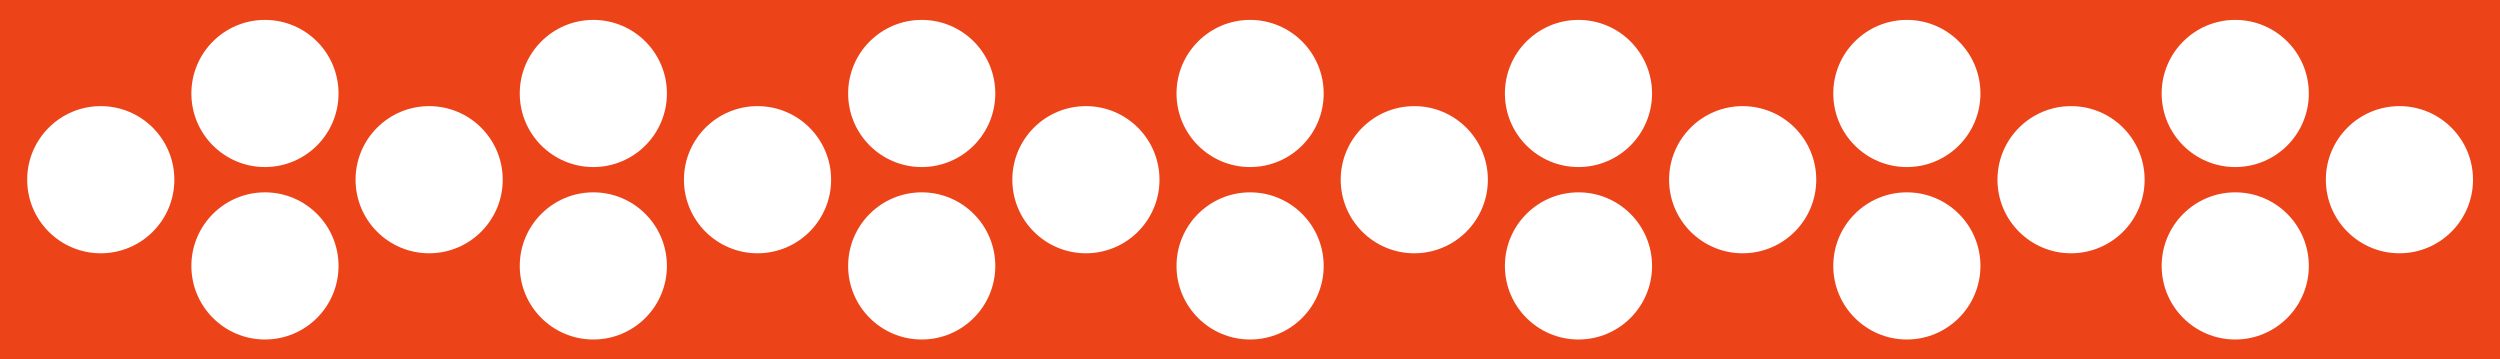
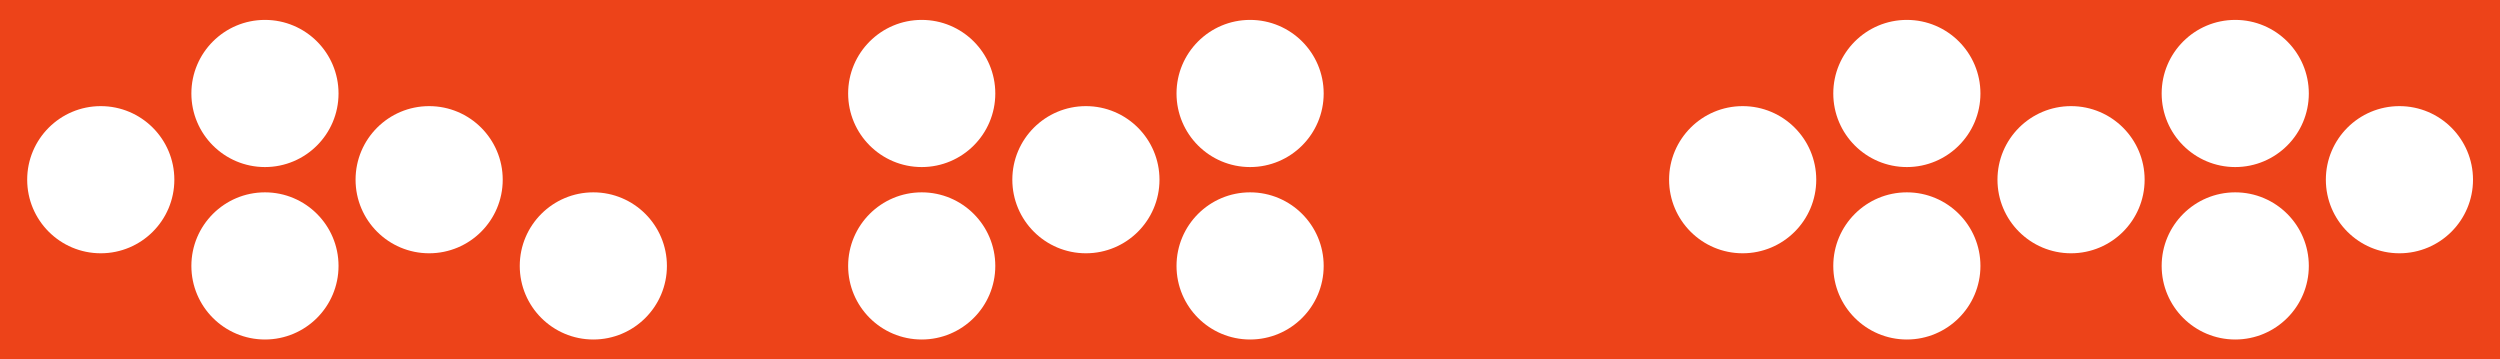
<svg xmlns="http://www.w3.org/2000/svg" width="6316" height="908" viewBox="0 0 6316 908" fill="none">
  <rect width="6316" height="908" fill="#ED4319" />
  <circle cx="254.573" cy="454" r="185.89" fill="white" />
  <circle cx="1084.19" cy="454" r="185.89" fill="white" />
-   <circle cx="1913.82" cy="454" r="185.89" fill="white" />
  <circle cx="2743.44" cy="454" r="185.89" fill="white" />
-   <circle cx="3573.06" cy="454" r="185.89" fill="white" />
  <circle cx="4402.68" cy="454" r="185.89" fill="white" />
  <circle cx="5232.3" cy="454" r="185.89" fill="white" />
  <circle cx="6061.92" cy="454" r="185.89" fill="white" />
  <circle cx="669.384" cy="236.17" r="185.89" fill="white" />
-   <circle cx="1499" cy="236.17" r="185.89" fill="white" />
  <circle cx="2328.63" cy="236.17" r="185.89" fill="white" />
  <circle cx="3158.25" cy="236.17" r="185.89" fill="white" />
-   <circle cx="3987.87" cy="236.17" r="185.89" fill="white" />
  <circle cx="4817.49" cy="236.17" r="185.89" fill="white" />
  <circle cx="5647.11" cy="236.17" r="185.89" fill="white" />
  <circle cx="669.384" cy="671.83" r="185.89" fill="white" />
  <circle cx="1499" cy="671.83" r="185.89" fill="white" />
  <circle cx="2328.63" cy="671.83" r="185.89" fill="white" />
  <circle cx="3158.25" cy="671.83" r="185.89" fill="white" />
-   <circle cx="3987.87" cy="671.83" r="185.89" fill="white" />
  <circle cx="4817.49" cy="671.83" r="185.89" fill="white" />
  <circle cx="5647.11" cy="671.83" r="185.89" fill="white" />
</svg>